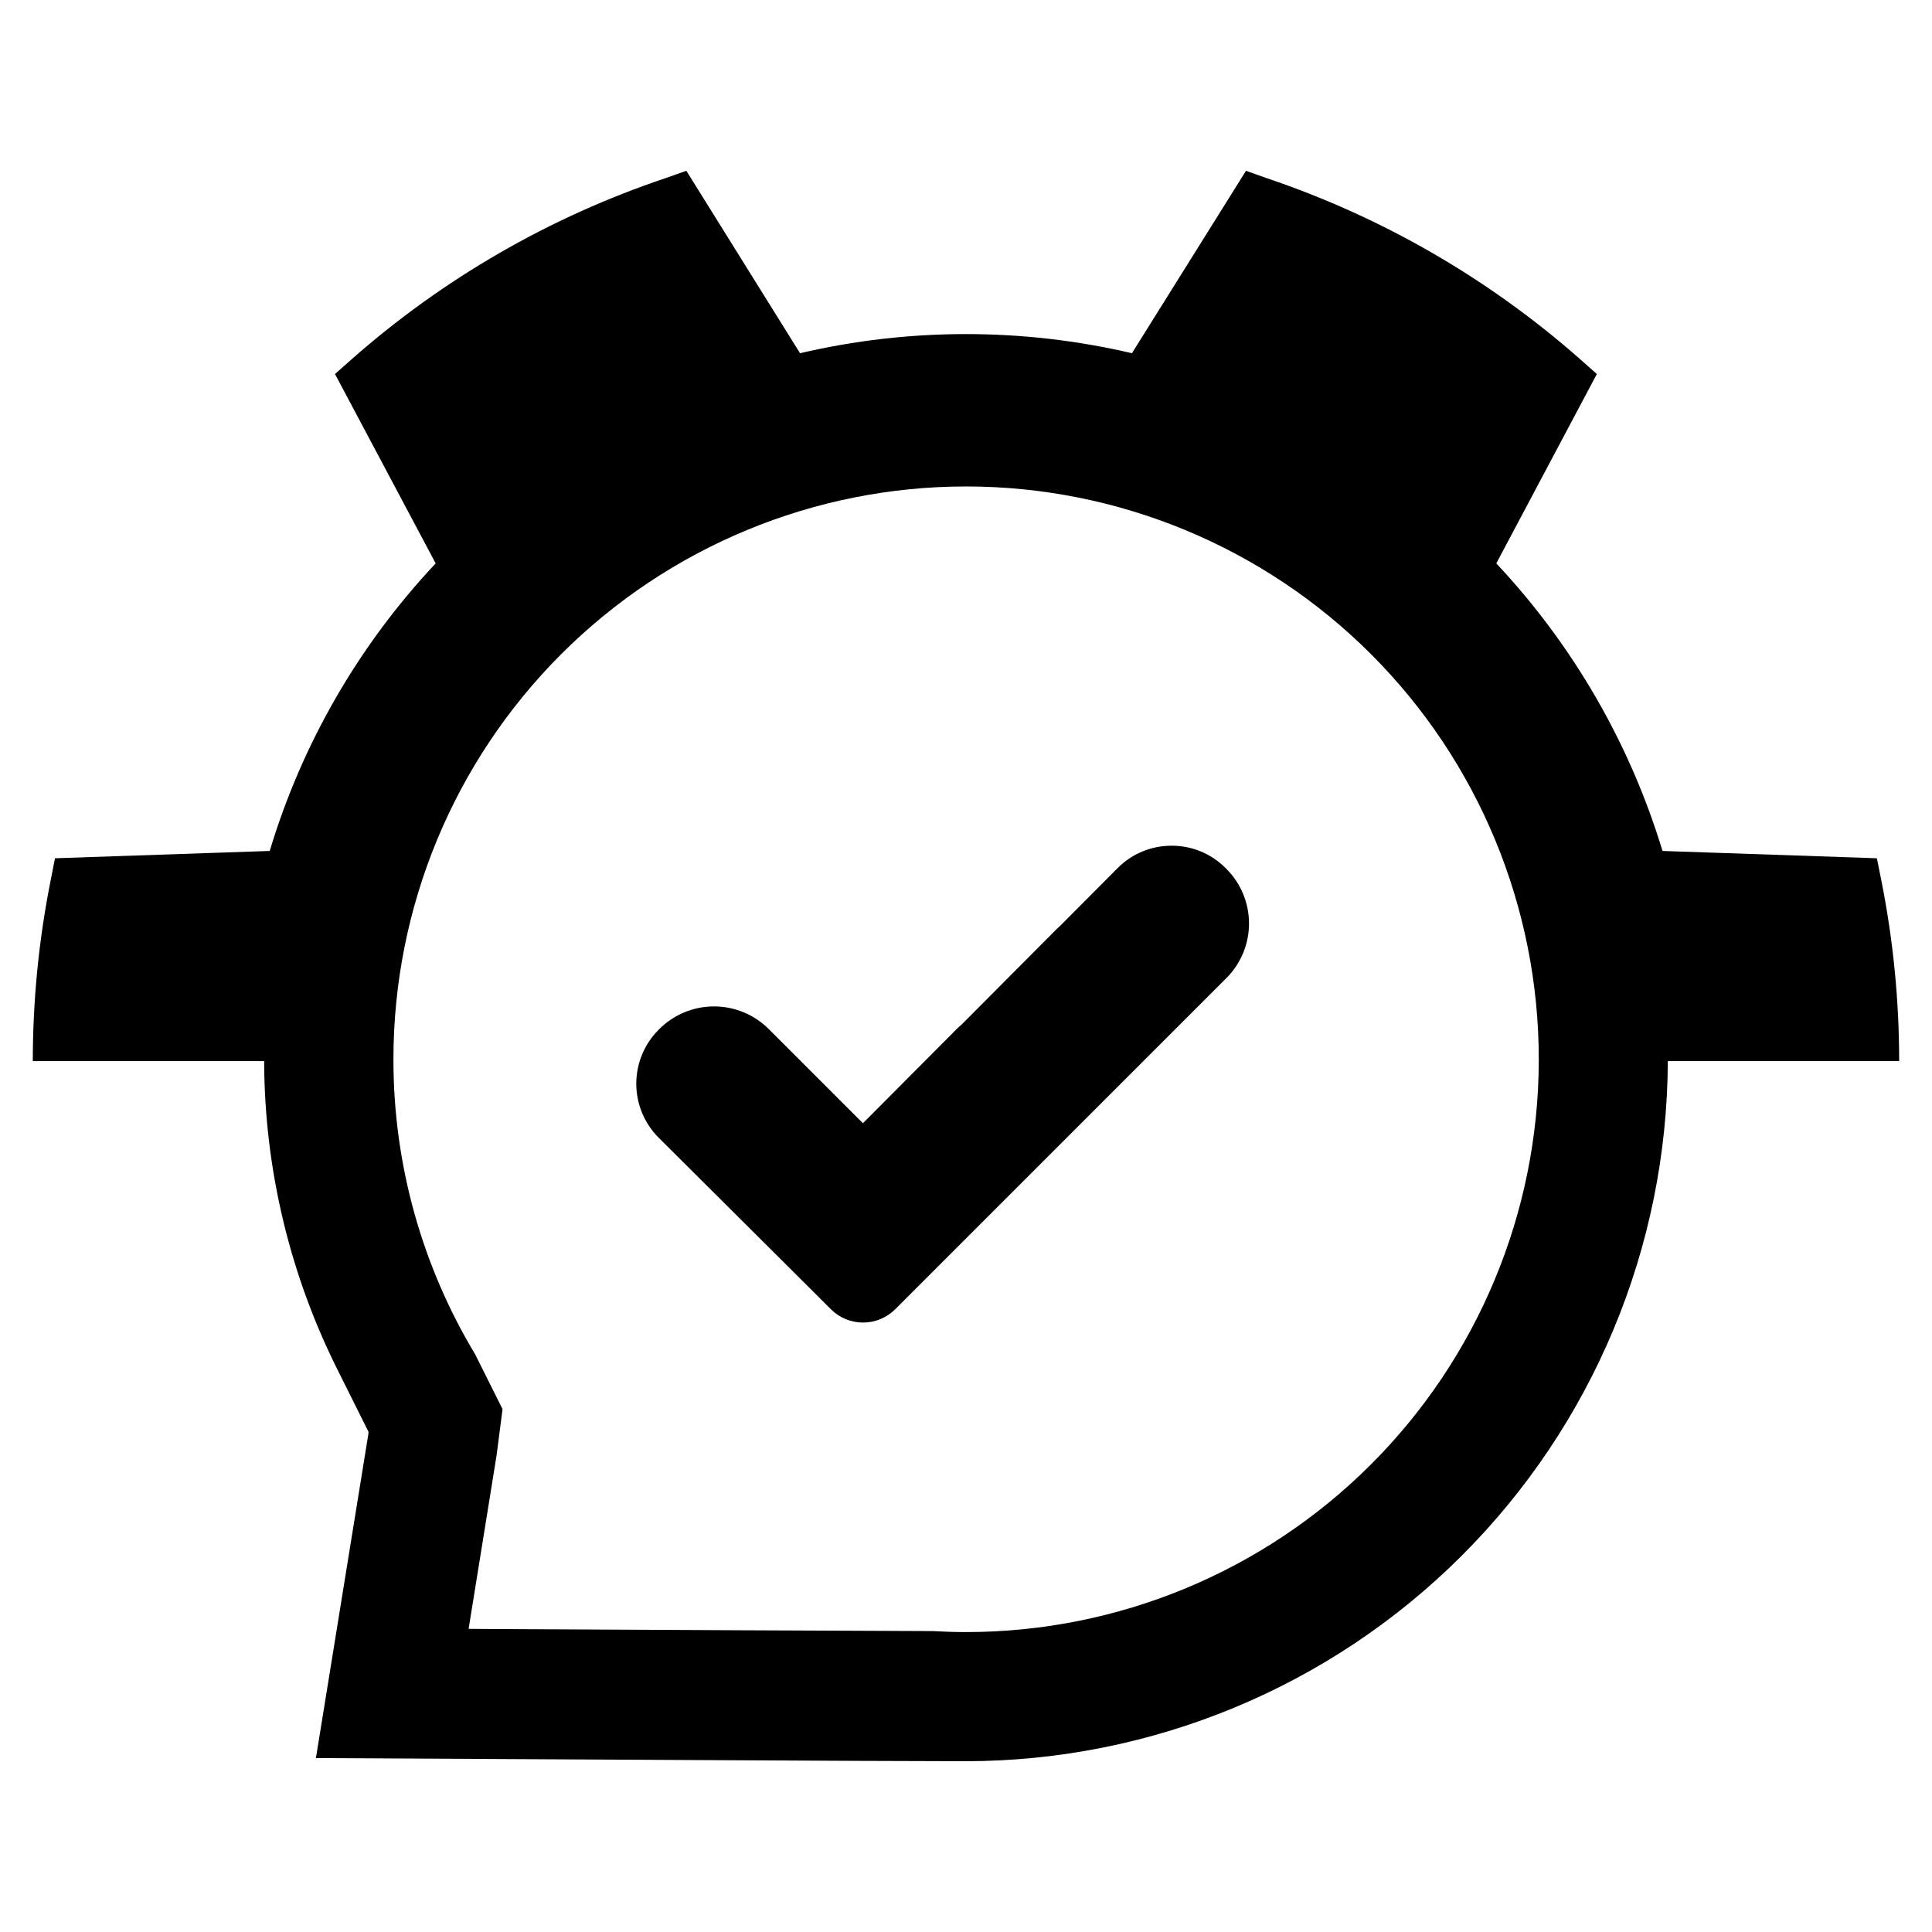
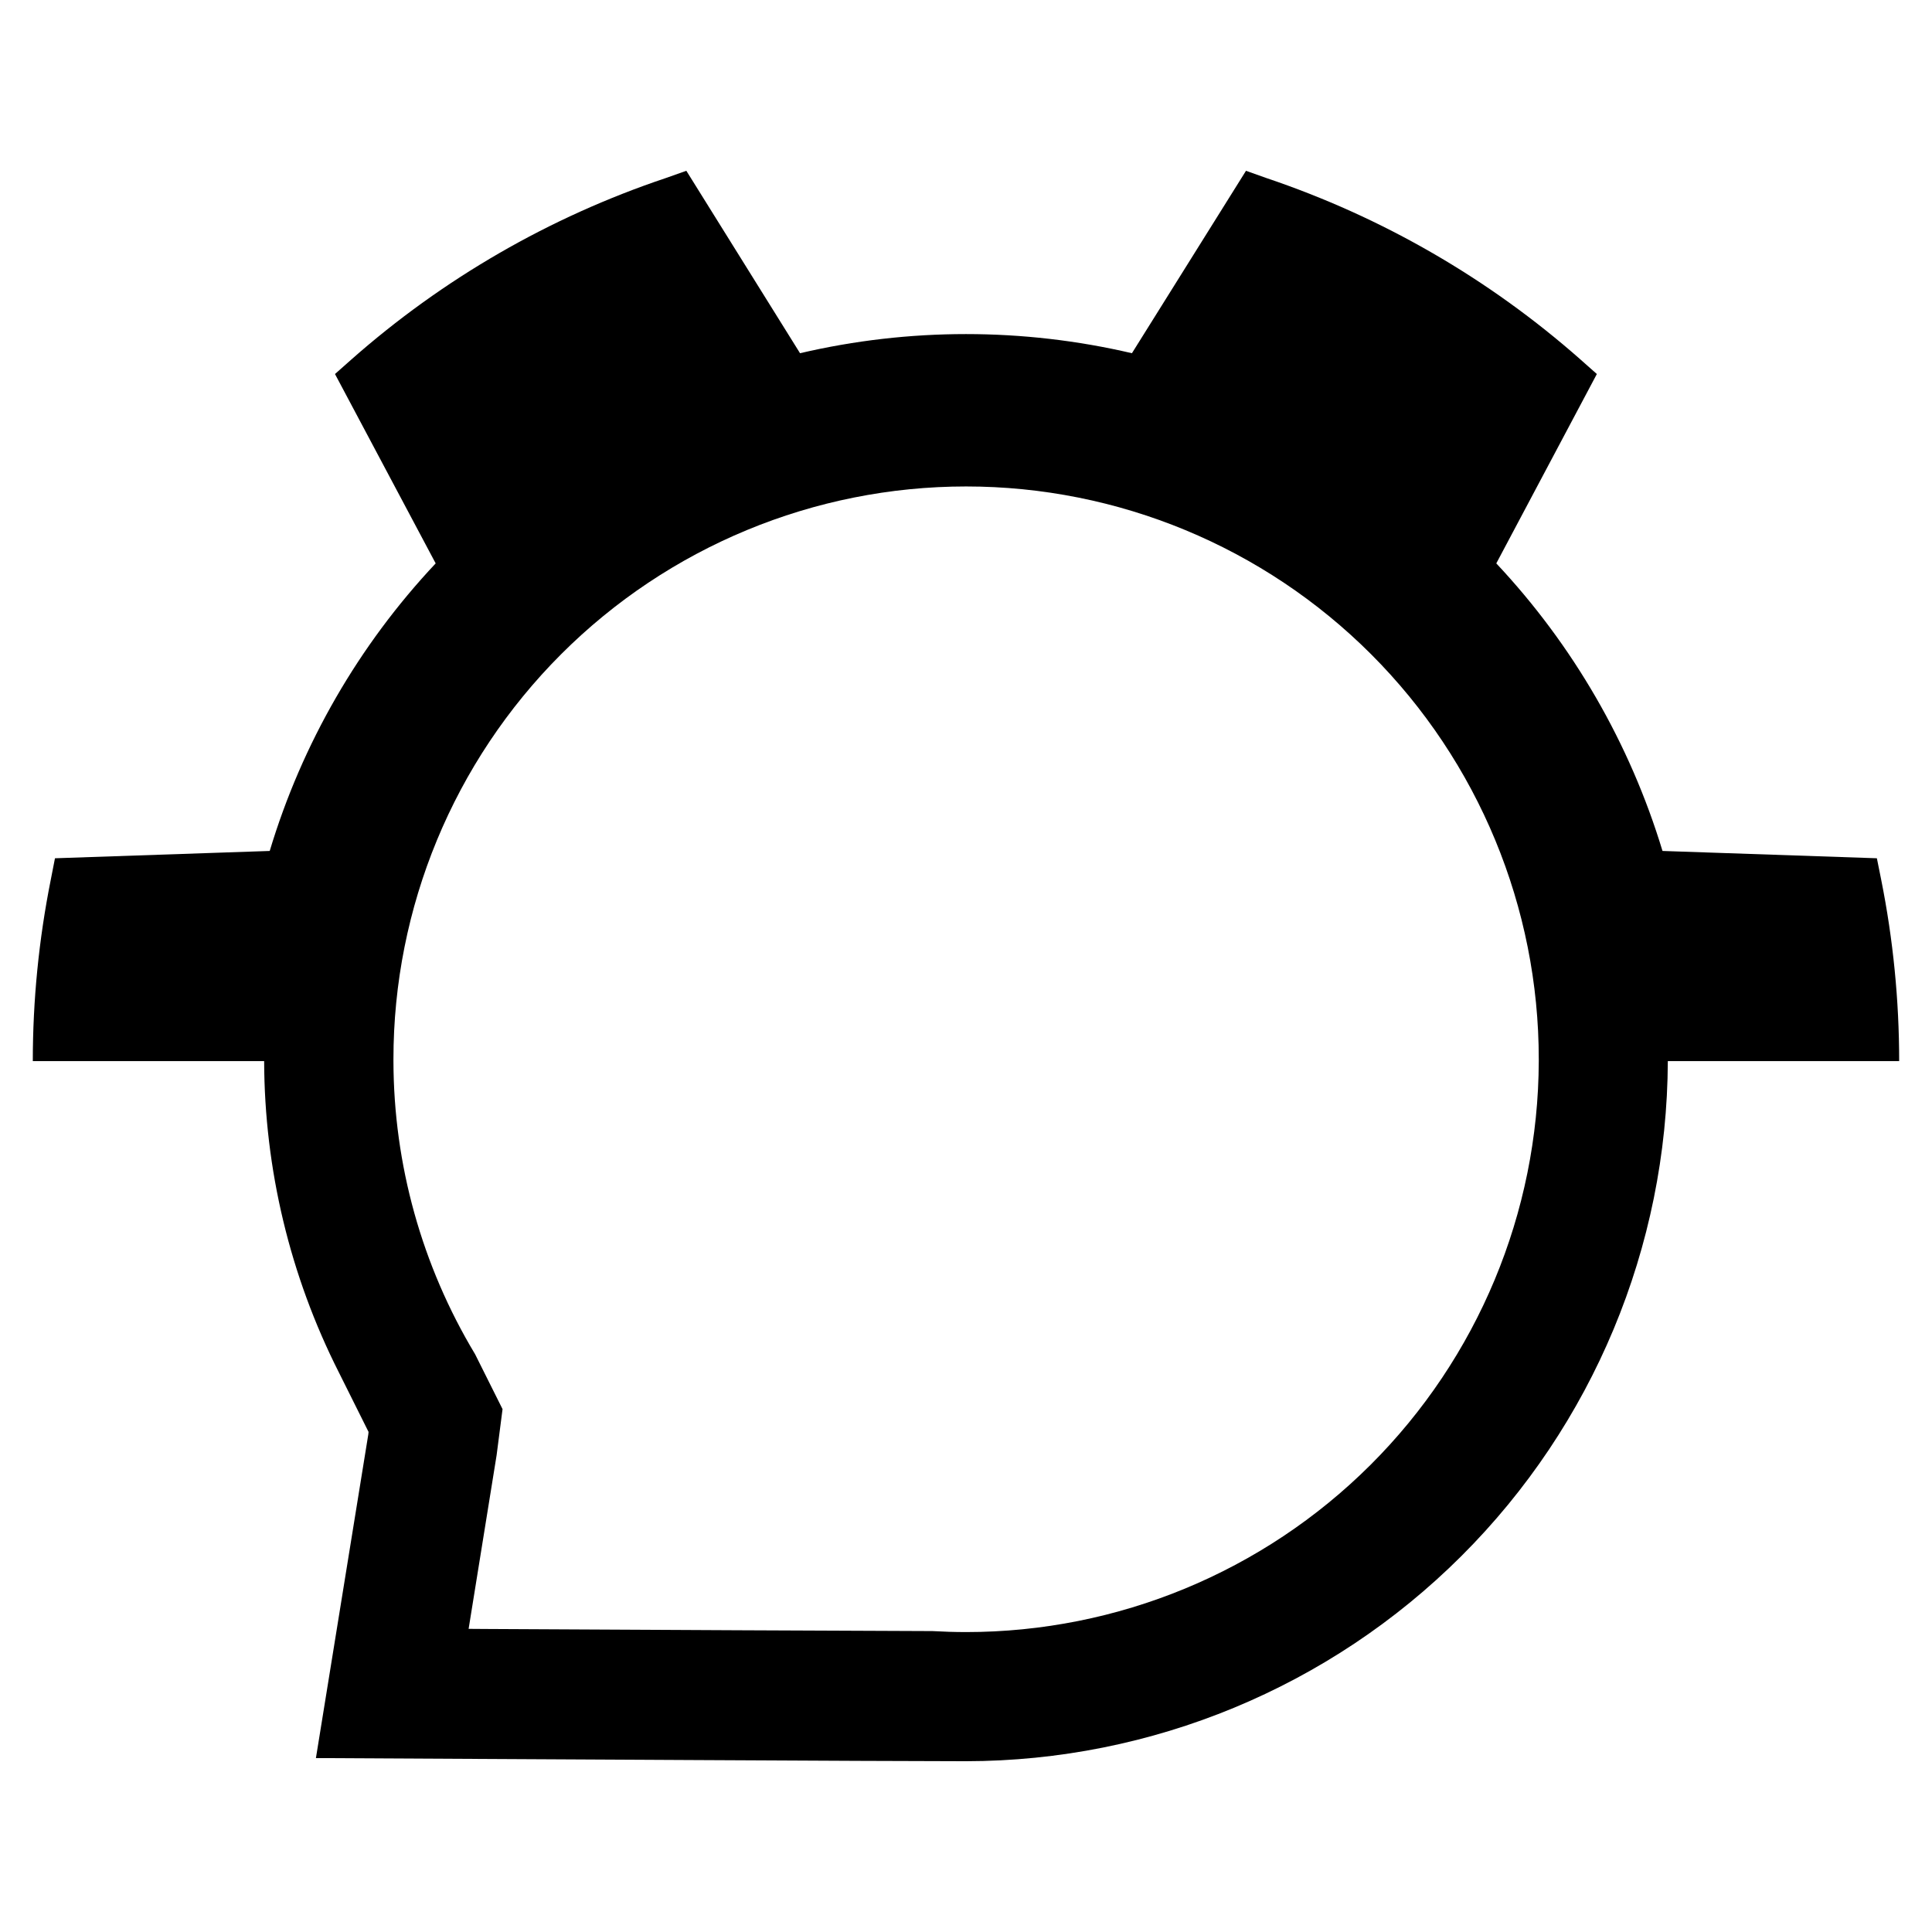
<svg xmlns="http://www.w3.org/2000/svg" fill="#000000" width="800px" height="800px" version="1.1" viewBox="144 144 512 512">
  <g>
-     <path d="m468.78 374.03c-3.781-3.797-8.926-5.926-14.285-5.906h-0.023c-5.367-0.012-10.516 2.125-14.297 5.938l-15.289 15.359c-0.25 0.203-0.484 0.418-0.719 0.648l-25.469 25.586c-0.348 0.27-0.676 0.562-0.988 0.871l-25.027 25.141-24.988-24.988h-0.004c-3.844-3.824-9.047-5.969-14.469-5.969s-10.621 2.144-14.469 5.969l-0.23 0.23h0.004c-3.789 3.801-5.914 8.945-5.906 14.309 0.008 5.363 2.141 10.504 5.938 14.293l40.164 39.988 5.465 5.461c2.262 2.262 5.332 3.531 8.531 3.531 3.199 0 6.266-1.27 8.527-3.535l87.793-87.793 0.004 0.004c3.824-3.844 5.965-9.047 5.957-14.469-0.008-5.422-2.168-10.617-6.004-14.449z" />
    <path d="m642.54 377.16-1.148-5.711-56.812-1.938c-8.629-28.453-23.699-54.531-44.047-76.207l26.648-50.184-4.332-3.84h0.004c-24.254-21.41-52.543-37.758-83.203-48.082l-5.449-1.938-30.227 48.344c-28.93-6.762-59.027-6.762-87.957 0l-30.129-48.344-5.481 1.938c-30.703 10.301-59.023 26.648-83.301 48.082l-4.332 3.84 26.684 50.184c-20.359 21.656-35.414 47.742-43.98 76.207l-56.91 1.938-1.117 5.711c-3.16 15.82-4.758 31.914-4.758 48.047h61.309c0.082 28.66 6.856 56.906 19.793 82.48l7.875 15.785-0.066 0.656-13.883 85.793h2.594c54.91 0.262 146.8 0.82 169.65 0.82 49.238-0.047 96.453-19.594 131.31-54.363 34.863-34.77 54.535-81.934 54.715-131.17h61.309c0-16.133-1.594-32.227-4.758-48.047zm-90.75 48.047c-0.121 40.172-16.164 78.656-44.609 107.02-28.449 28.363-66.98 44.289-107.15 44.289-2.988 0-5.973-0.098-8.926-0.262-23.793-0.066-73.715-0.328-118.42-0.559l-4.496-0.031 7.418-46.016 1.574-12.211-7.285-14.574v0.004c-14.102-23.453-21.578-50.289-21.629-77.656v-0.461 0.004c-0.02-40.266 15.961-78.887 44.422-107.36 28.465-28.477 67.078-44.477 107.34-44.477s78.875 16 107.34 44.477c28.461 28.477 44.441 67.098 44.422 107.36z" />
  </g>
</svg>